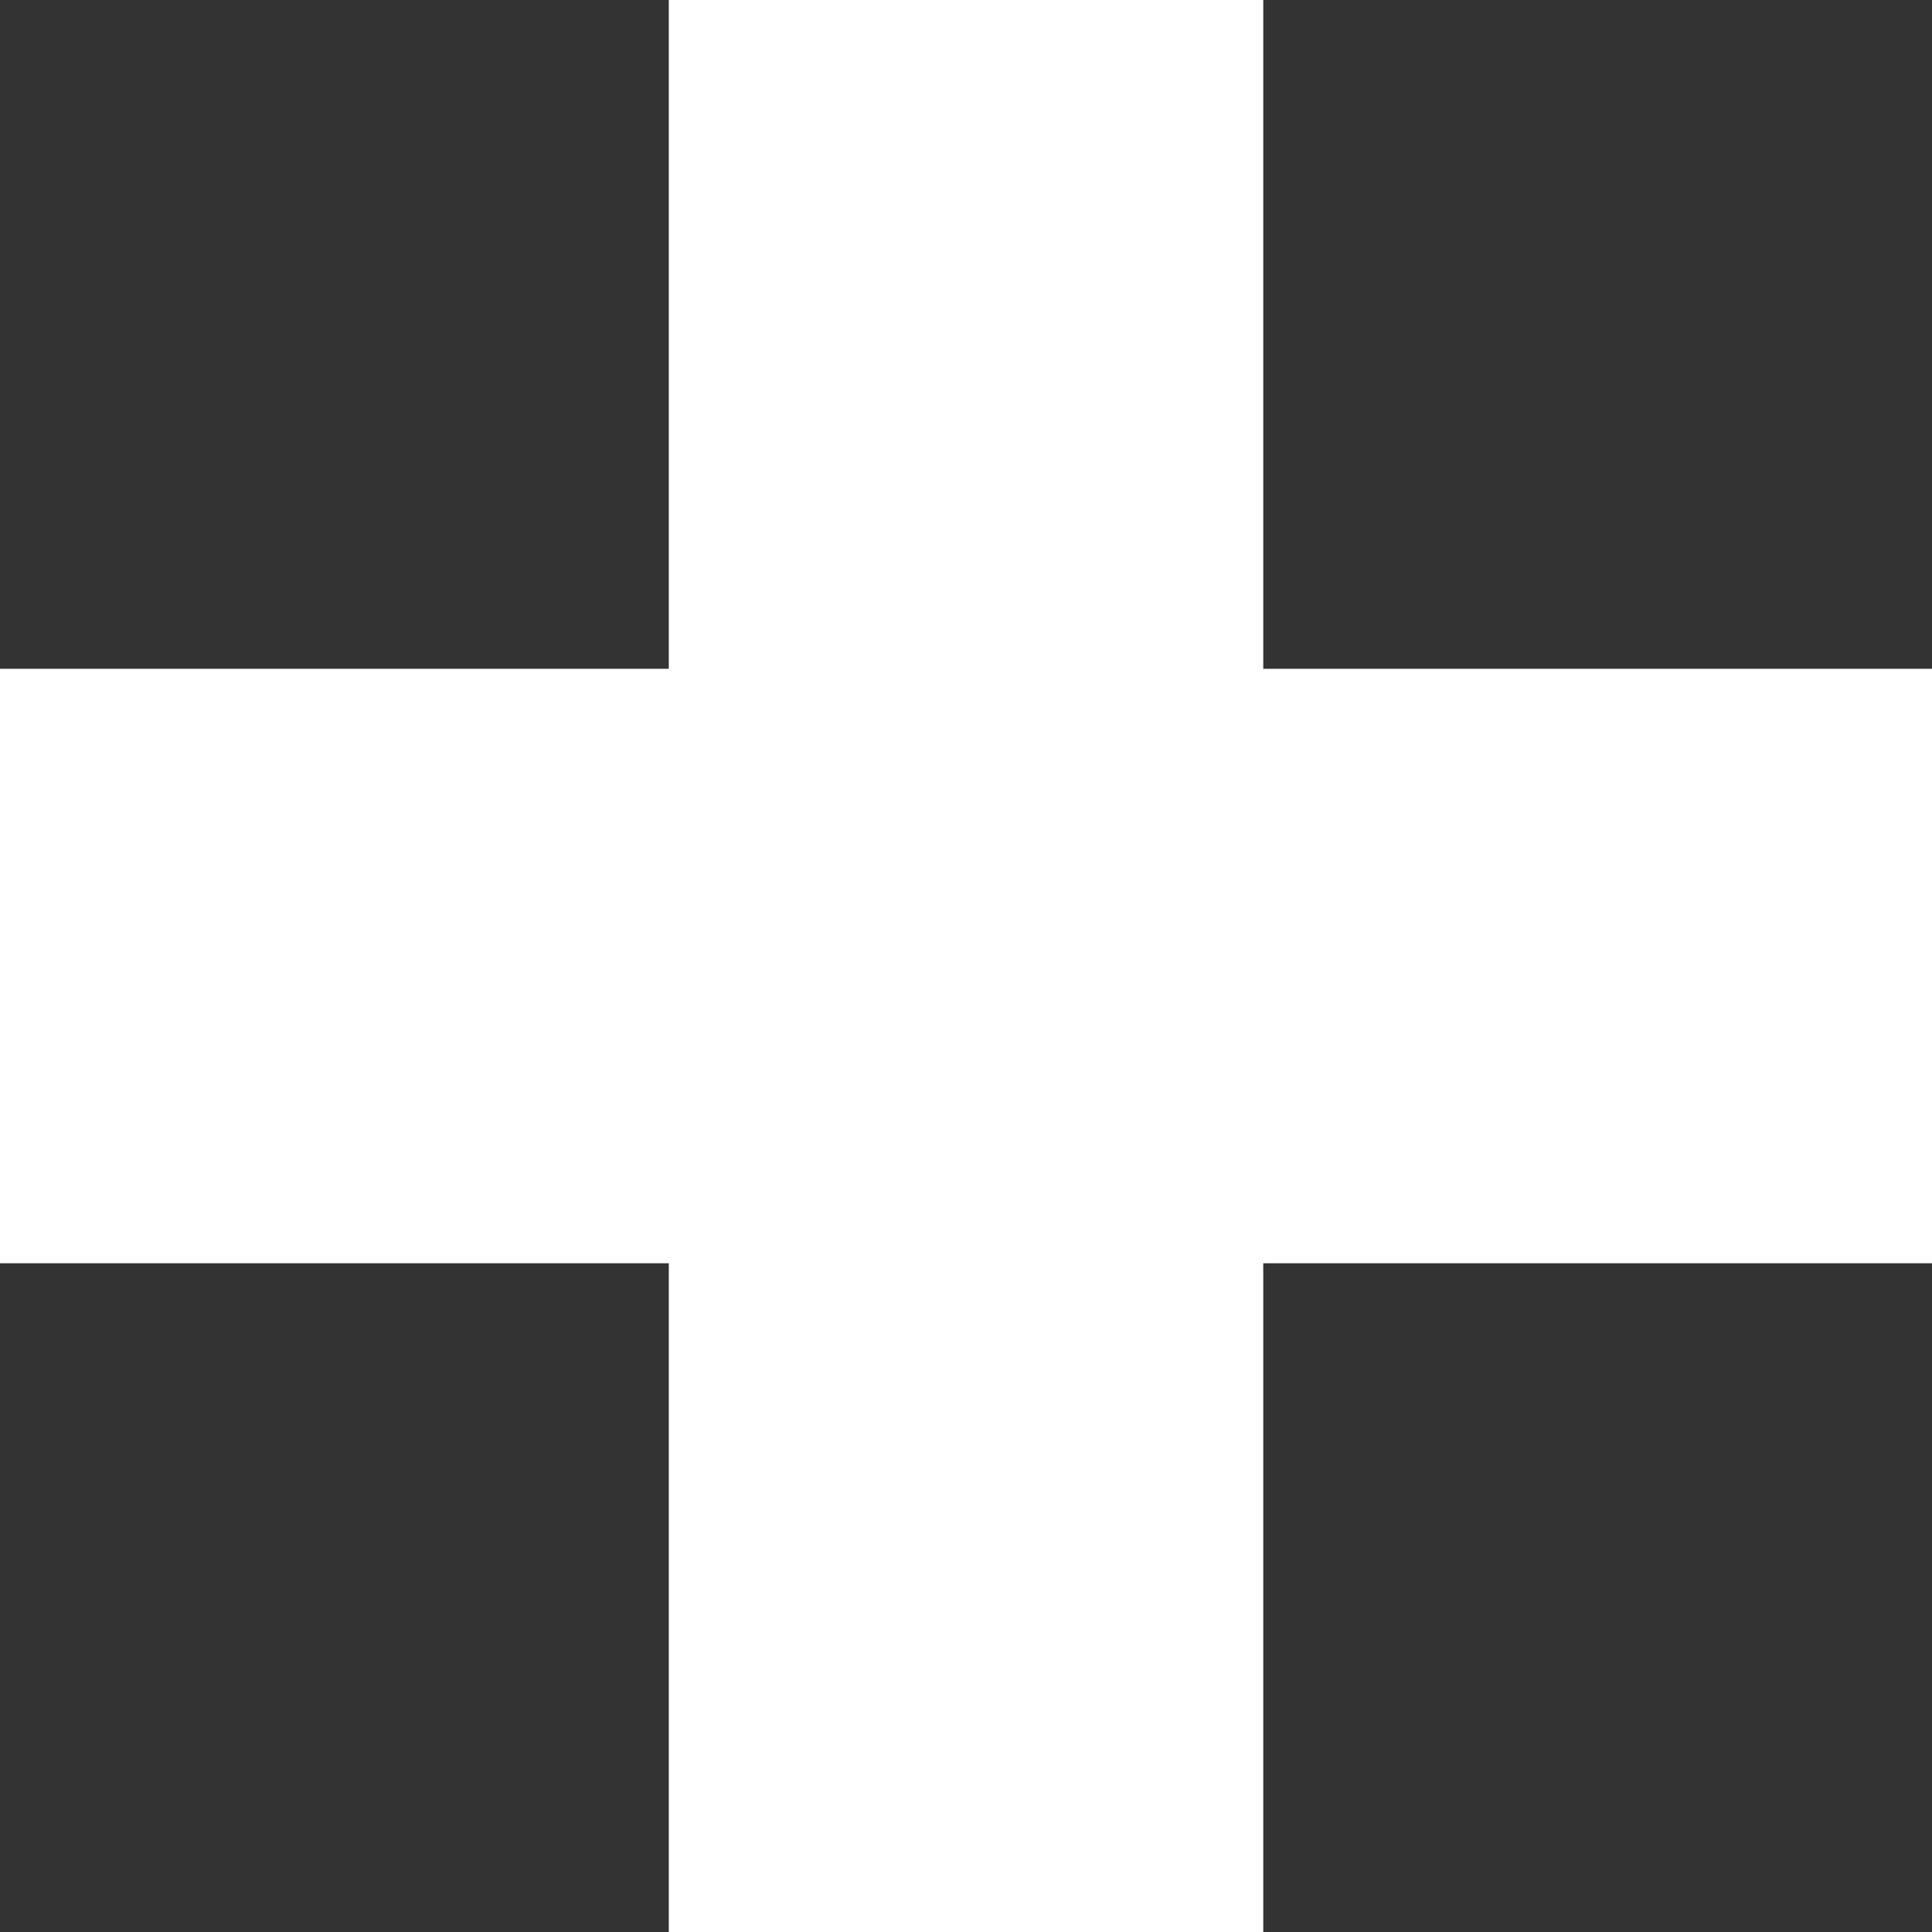
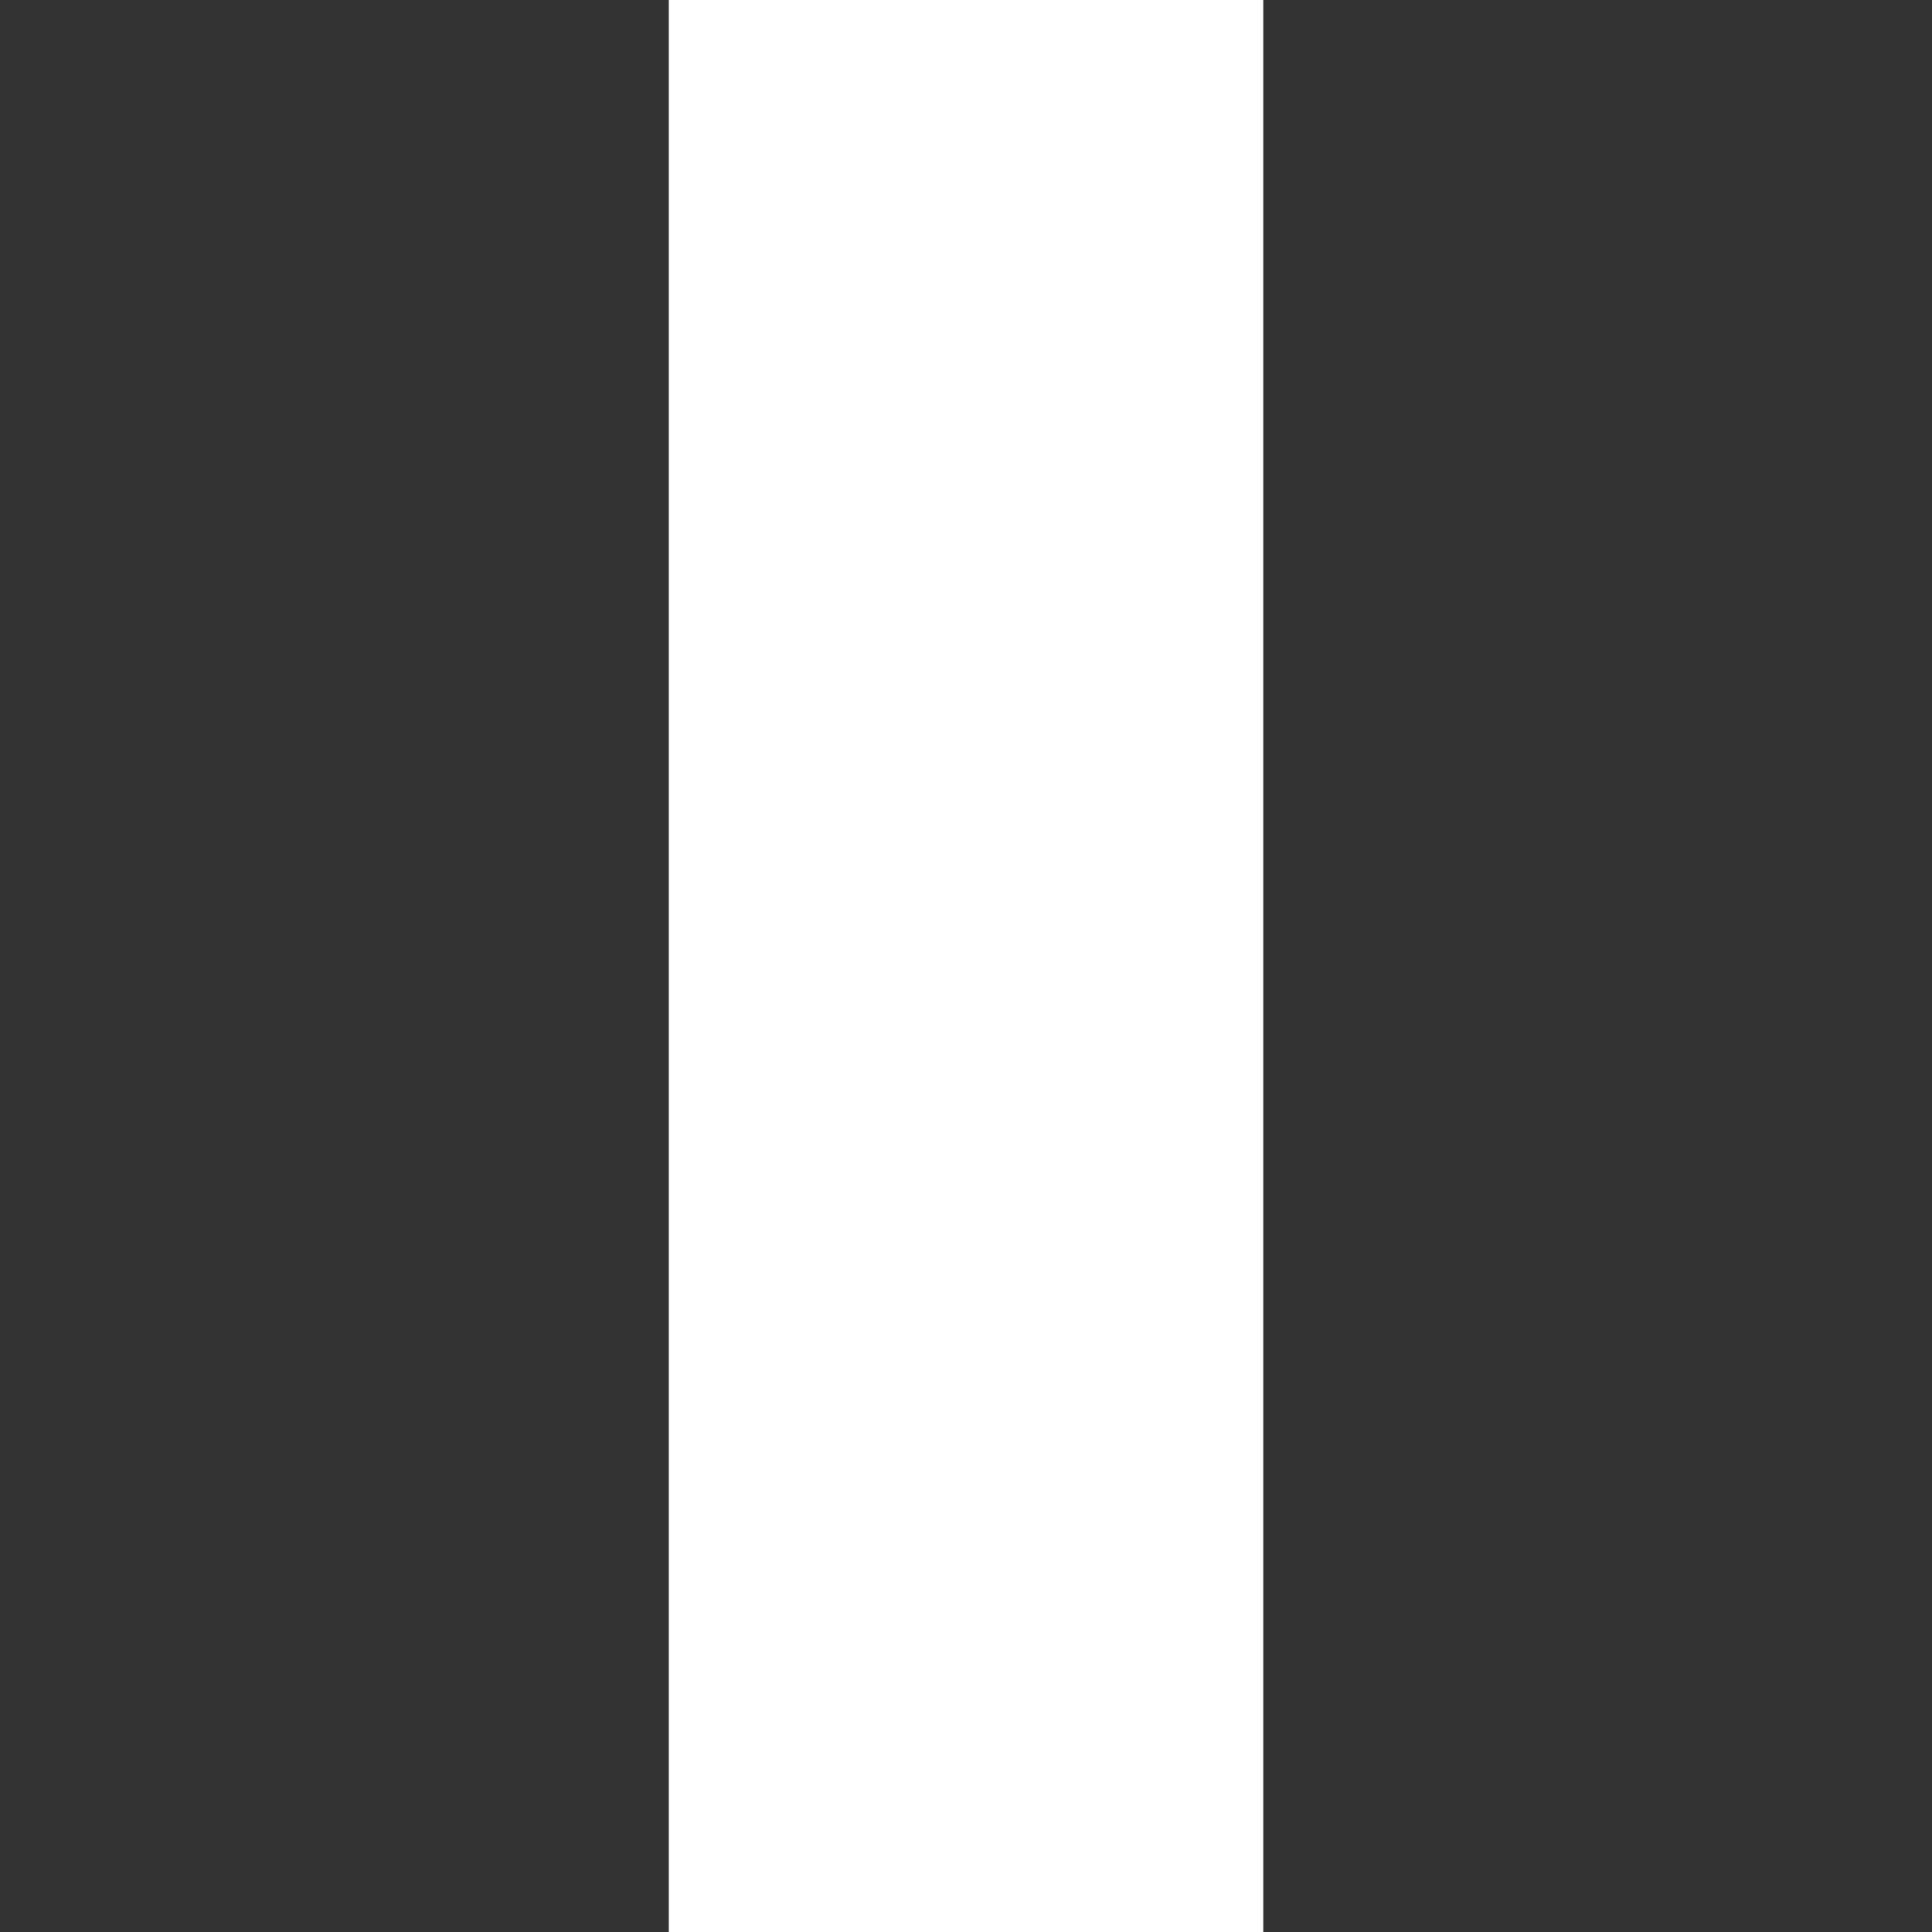
<svg xmlns="http://www.w3.org/2000/svg" width="29" height="29" viewBox="0 0 29 29" fill="none">
  <rect x="0" y="0" width="29" height="29" fill="#333333" stroke="none" />
-   <rect x="29" y="10.039" width="8.923" height="29" transform="rotate(90 29 10.039)" fill="white" />
  <rect x="18.962" y="29" width="8.923" height="29" transform="rotate(-180 18.962 29)" fill="white" />
</svg>